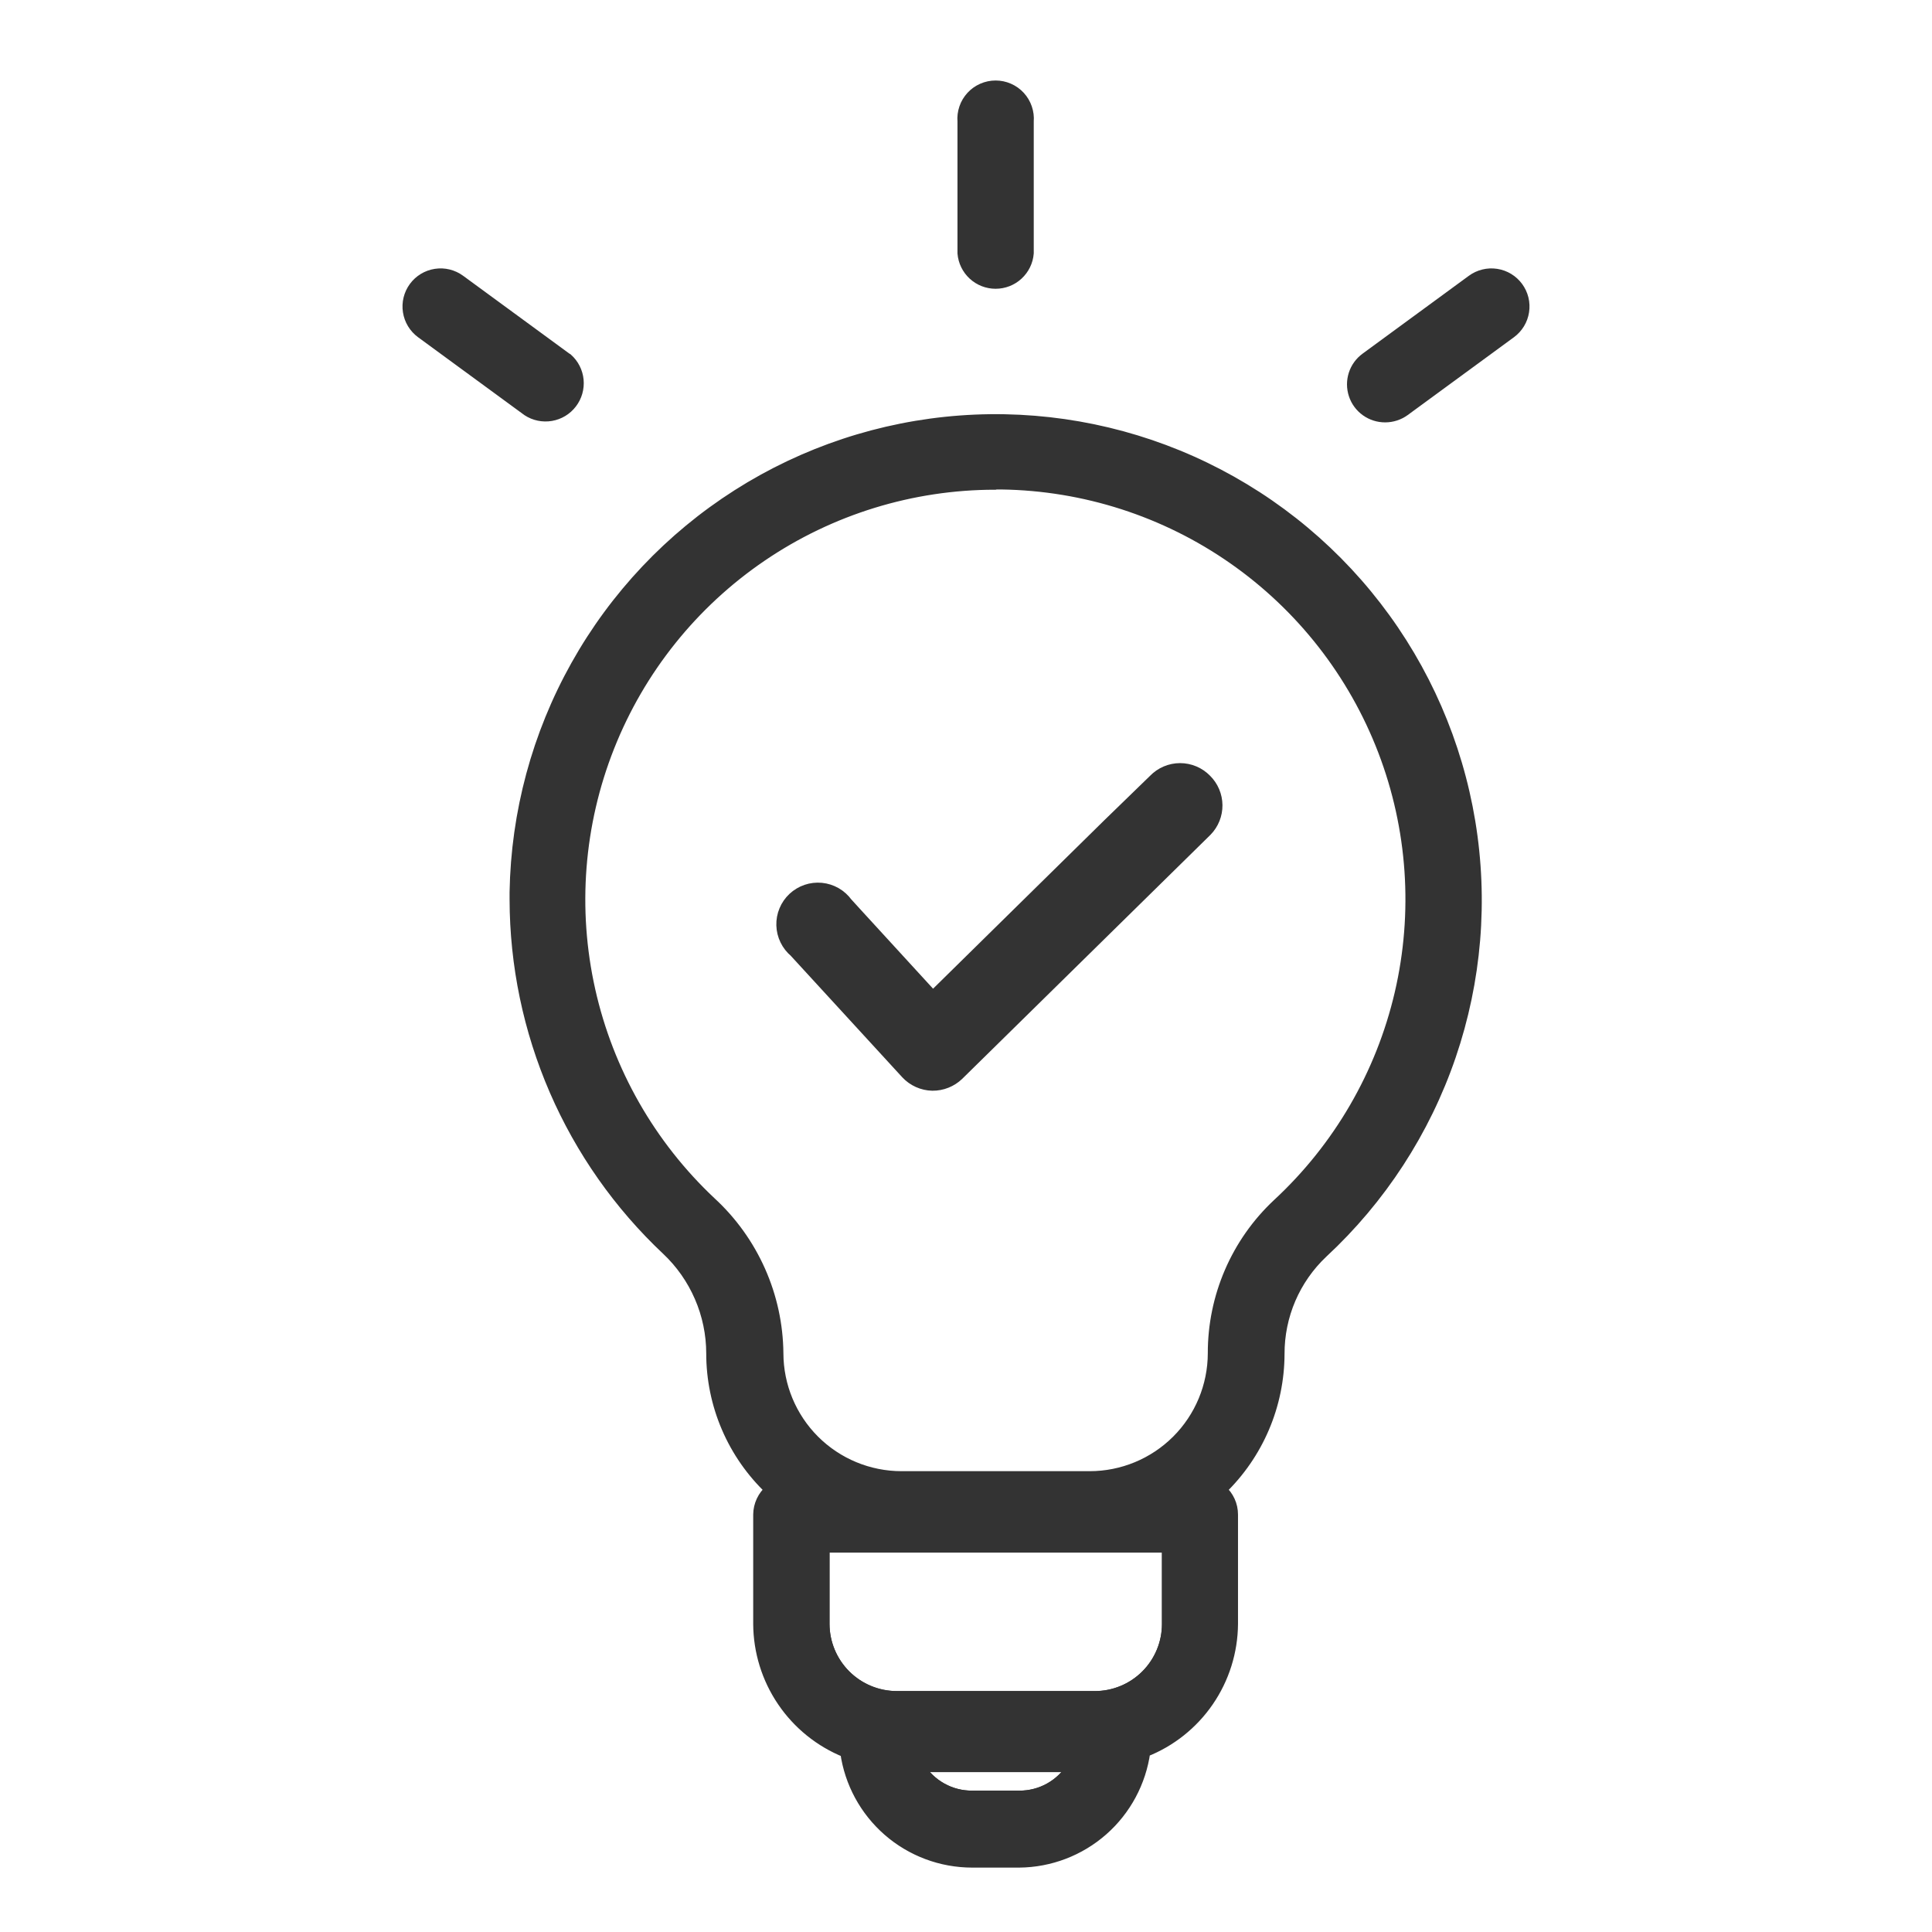
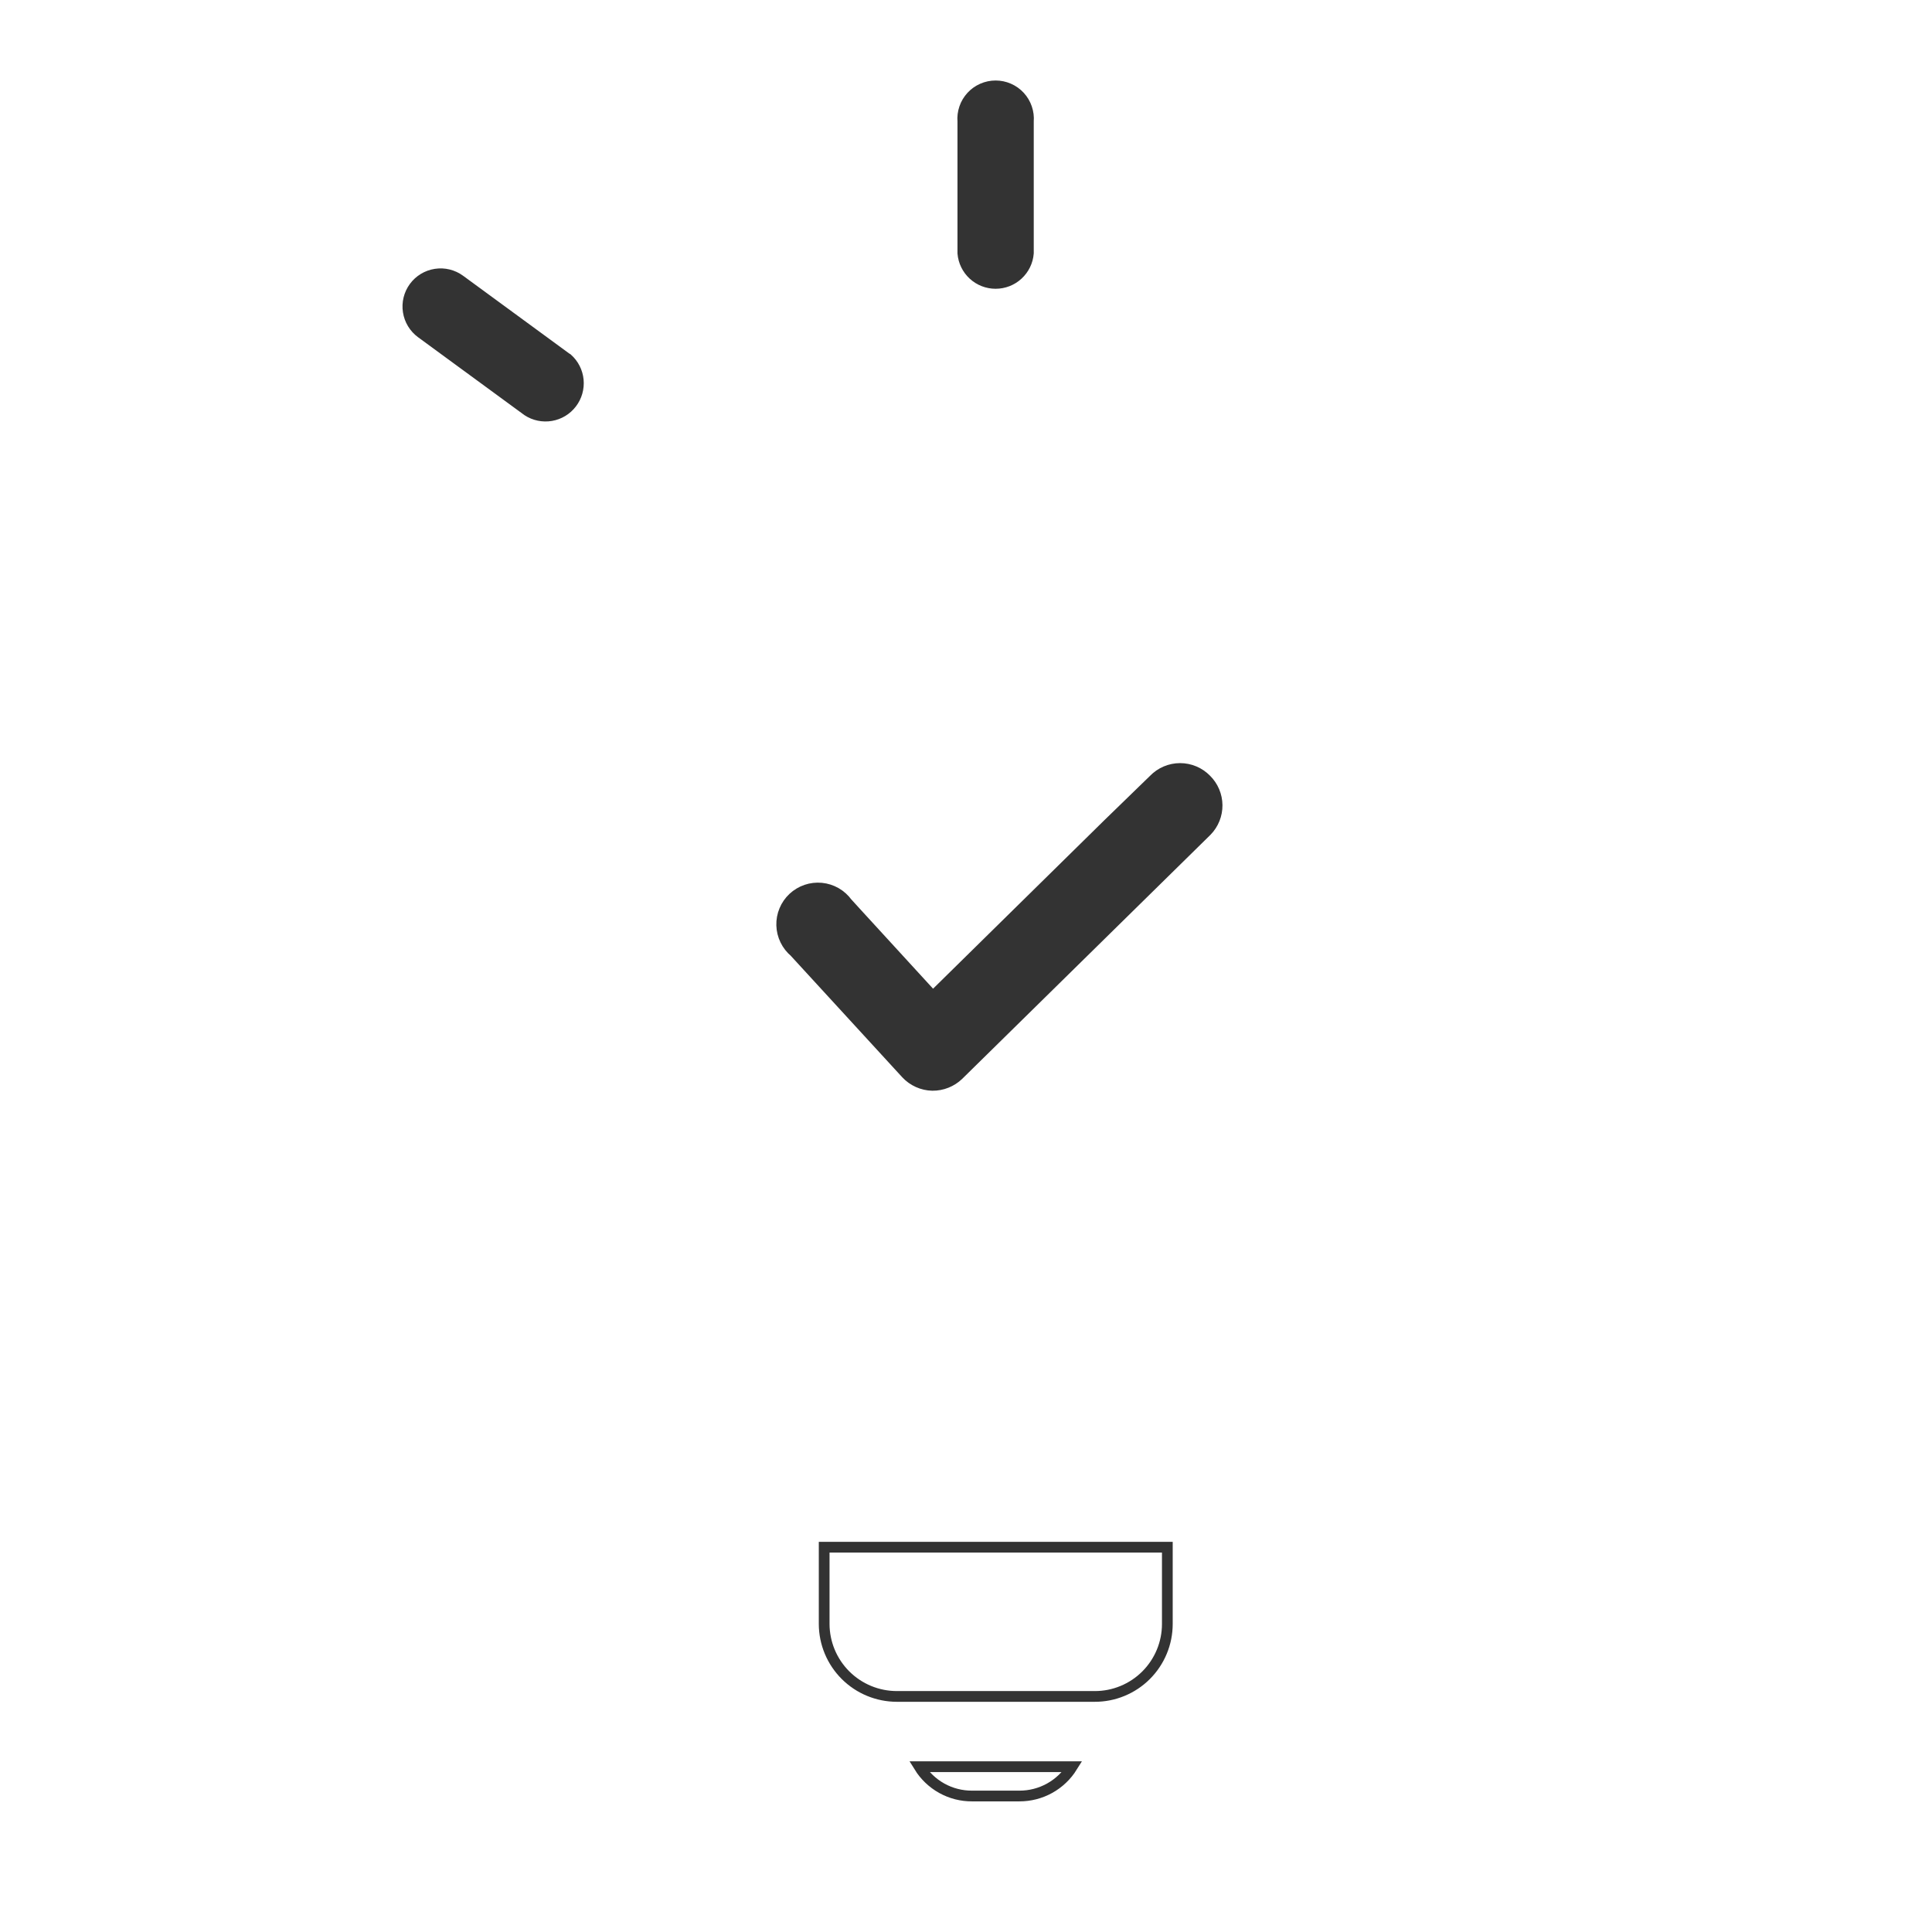
<svg xmlns="http://www.w3.org/2000/svg" width="90" height="90" viewBox="0 0 90 90" fill="none">
  <path d="M38.393 75.65C38.395 76.546 38.753 77.405 39.388 78.038C40.023 78.671 40.883 79.026 41.78 79.026H50.992C51.437 79.028 51.877 78.942 52.288 78.772C52.699 78.603 53.072 78.355 53.387 78.041C53.701 77.727 53.951 77.355 54.121 76.944C54.292 76.534 54.379 76.094 54.379 75.65V72.075H38.393V75.65Z" stroke="#333333" stroke-width="0.5" />
  <path d="M45.28 83.665H47.489C47.982 83.666 48.466 83.541 48.897 83.302C49.327 83.063 49.689 82.718 49.949 82.3H42.82C43.079 82.719 43.441 83.064 43.872 83.304C44.302 83.543 44.787 83.667 45.28 83.665Z" stroke="#333333" stroke-width="0.5" />
-   <path d="M23.988 41.895C23.993 44.956 24.624 47.983 25.84 50.791C27.057 53.599 28.835 56.129 31.065 58.226C31.721 58.844 32.244 59.591 32.602 60.419C32.961 61.246 33.147 62.138 33.149 63.041C33.148 64.23 33.389 65.408 33.859 66.501C34.328 67.594 35.016 68.579 35.879 69.398C35.711 69.54 35.576 69.717 35.482 69.917C35.389 70.117 35.339 70.334 35.337 70.555V75.651C35.344 76.936 35.733 78.191 36.455 79.254C37.177 80.318 38.199 81.142 39.391 81.622C39.59 83.043 40.295 84.344 41.377 85.287C42.459 86.229 43.845 86.748 45.28 86.75H47.479C48.91 86.738 50.29 86.211 51.366 85.266C52.441 84.321 53.14 83.02 53.336 81.601C54.533 81.131 55.562 80.313 56.29 79.252C57.018 78.192 57.412 76.937 57.421 75.651V70.555C57.421 70.335 57.374 70.118 57.282 69.918C57.19 69.718 57.056 69.541 56.889 69.398C57.74 68.578 58.417 67.596 58.881 66.509C59.345 65.422 59.585 64.253 59.589 63.072C59.586 62.19 59.764 61.317 60.111 60.507C60.459 59.697 60.969 58.967 61.61 58.361C64.325 55.843 66.374 52.692 67.572 49.188C68.77 45.685 69.081 41.939 68.477 38.286C67.873 34.633 66.373 31.186 64.11 28.255C61.848 25.324 58.894 23 55.513 21.49C52.132 19.98 48.429 19.332 44.737 19.604C41.044 19.876 37.476 21.059 34.353 23.048C31.23 25.037 28.648 27.769 26.839 31C25.03 34.23 24.051 37.859 23.988 41.562V41.895ZM47.489 83.665H45.28C44.787 83.667 44.302 83.543 43.872 83.303C43.441 83.064 43.079 82.719 42.82 82.3H49.938C49.682 82.719 49.322 83.064 48.893 83.304C48.464 83.543 47.98 83.667 47.489 83.665ZM54.378 75.651C54.378 76.546 54.022 77.405 53.389 78.038C52.755 78.671 51.897 79.027 51.001 79.027H41.778C40.882 79.027 40.022 78.672 39.387 78.039C38.752 77.406 38.394 76.547 38.391 75.651V72.076H54.378V75.651ZM46.384 22.552H46.655C50.521 22.608 54.281 23.82 57.45 26.033C60.62 28.246 63.054 31.358 64.438 34.968C65.822 38.577 66.093 42.518 65.216 46.283C64.338 50.048 62.353 53.464 59.516 56.089C58.565 56.98 57.808 58.057 57.292 59.253C56.776 60.449 56.511 61.738 56.514 63.041C56.511 64.564 55.904 66.025 54.825 67.102C53.747 68.178 52.285 68.783 50.761 68.783H41.997C40.473 68.783 39.011 68.178 37.933 67.102C36.854 66.025 36.247 64.564 36.244 63.041C36.231 61.717 35.947 60.409 35.409 59.2C34.871 57.99 34.092 56.903 33.118 56.006C30.291 53.352 28.328 49.91 27.482 46.127C26.636 42.343 26.946 38.392 28.373 34.788C29.799 31.183 32.277 28.09 35.483 25.91C38.689 23.73 42.476 22.564 46.353 22.563L46.384 22.552Z" fill="#333333" stroke="#333333" stroke-width="0.5" />
  <path d="M47.906 11.797V5.658C47.924 5.447 47.897 5.235 47.828 5.034C47.76 4.834 47.65 4.65 47.507 4.494C47.363 4.338 47.189 4.214 46.995 4.129C46.801 4.044 46.592 4 46.38 4C46.168 4 45.958 4.044 45.764 4.129C45.57 4.214 45.396 4.338 45.253 4.494C45.109 4.65 44.999 4.834 44.931 5.034C44.862 5.235 44.835 5.447 44.853 5.658V11.797C44.885 12.18 45.059 12.537 45.342 12.797C45.625 13.058 45.995 13.202 46.38 13.202C46.764 13.202 47.135 13.058 47.417 12.797C47.7 12.537 47.875 12.18 47.906 11.797Z" fill="#333333" stroke="#333333" stroke-width="0.5" />
  <path d="M26.377 16.675L21.426 13.048C21.1 12.809 20.692 12.709 20.293 12.771C19.893 12.832 19.534 13.05 19.295 13.376C19.056 13.702 18.956 14.11 19.018 14.51C19.079 14.909 19.297 15.268 19.623 15.508L24.574 19.134C24.897 19.346 25.289 19.427 25.671 19.362C26.052 19.297 26.395 19.09 26.629 18.782C26.864 18.475 26.974 18.09 26.937 17.704C26.9 17.319 26.718 16.963 26.429 16.706L26.377 16.675Z" fill="#333333" stroke="#333333" stroke-width="0.5" />
-   <path d="M64.53 19.426C64.852 19.425 65.166 19.323 65.427 19.134L70.377 15.508C70.538 15.389 70.675 15.24 70.779 15.069C70.883 14.898 70.952 14.708 70.982 14.51C71.013 14.312 71.004 14.11 70.957 13.915C70.909 13.721 70.823 13.538 70.705 13.376C70.587 13.215 70.438 13.078 70.266 12.974C70.095 12.87 69.905 12.801 69.707 12.771C69.51 12.74 69.308 12.749 69.113 12.797C68.919 12.844 68.735 12.93 68.574 13.048L63.624 16.675C63.363 16.864 63.17 17.132 63.071 17.438C62.973 17.745 62.974 18.075 63.075 18.381C63.175 18.687 63.371 18.953 63.632 19.14C63.894 19.328 64.208 19.428 64.53 19.426Z" fill="#333333" stroke="#333333" stroke-width="0.5" />
  <path d="M56.016 36.491C55.88 36.351 55.719 36.24 55.539 36.164C55.361 36.088 55.168 36.049 54.973 36.049C54.779 36.049 54.586 36.088 54.407 36.164C54.228 36.24 54.066 36.351 53.931 36.491L51.784 38.576L43.447 46.777L39.695 42.682L39.268 42.213C39.148 42.047 38.995 41.909 38.818 41.807C38.641 41.706 38.444 41.643 38.241 41.623C38.038 41.604 37.833 41.627 37.639 41.693C37.446 41.759 37.269 41.865 37.12 42.004C36.971 42.144 36.853 42.313 36.775 42.502C36.696 42.69 36.659 42.893 36.665 43.097C36.671 43.301 36.72 43.502 36.81 43.685C36.899 43.869 37.027 44.031 37.184 44.162L42.395 49.841C42.528 49.985 42.689 50.101 42.868 50.181C43.047 50.262 43.24 50.306 43.437 50.31C43.825 50.314 44.2 50.164 44.479 49.894L56.036 38.534C56.303 38.26 56.451 37.891 56.447 37.508C56.443 37.126 56.288 36.76 56.016 36.491Z" fill="#333333" stroke="#333333" />
</svg>